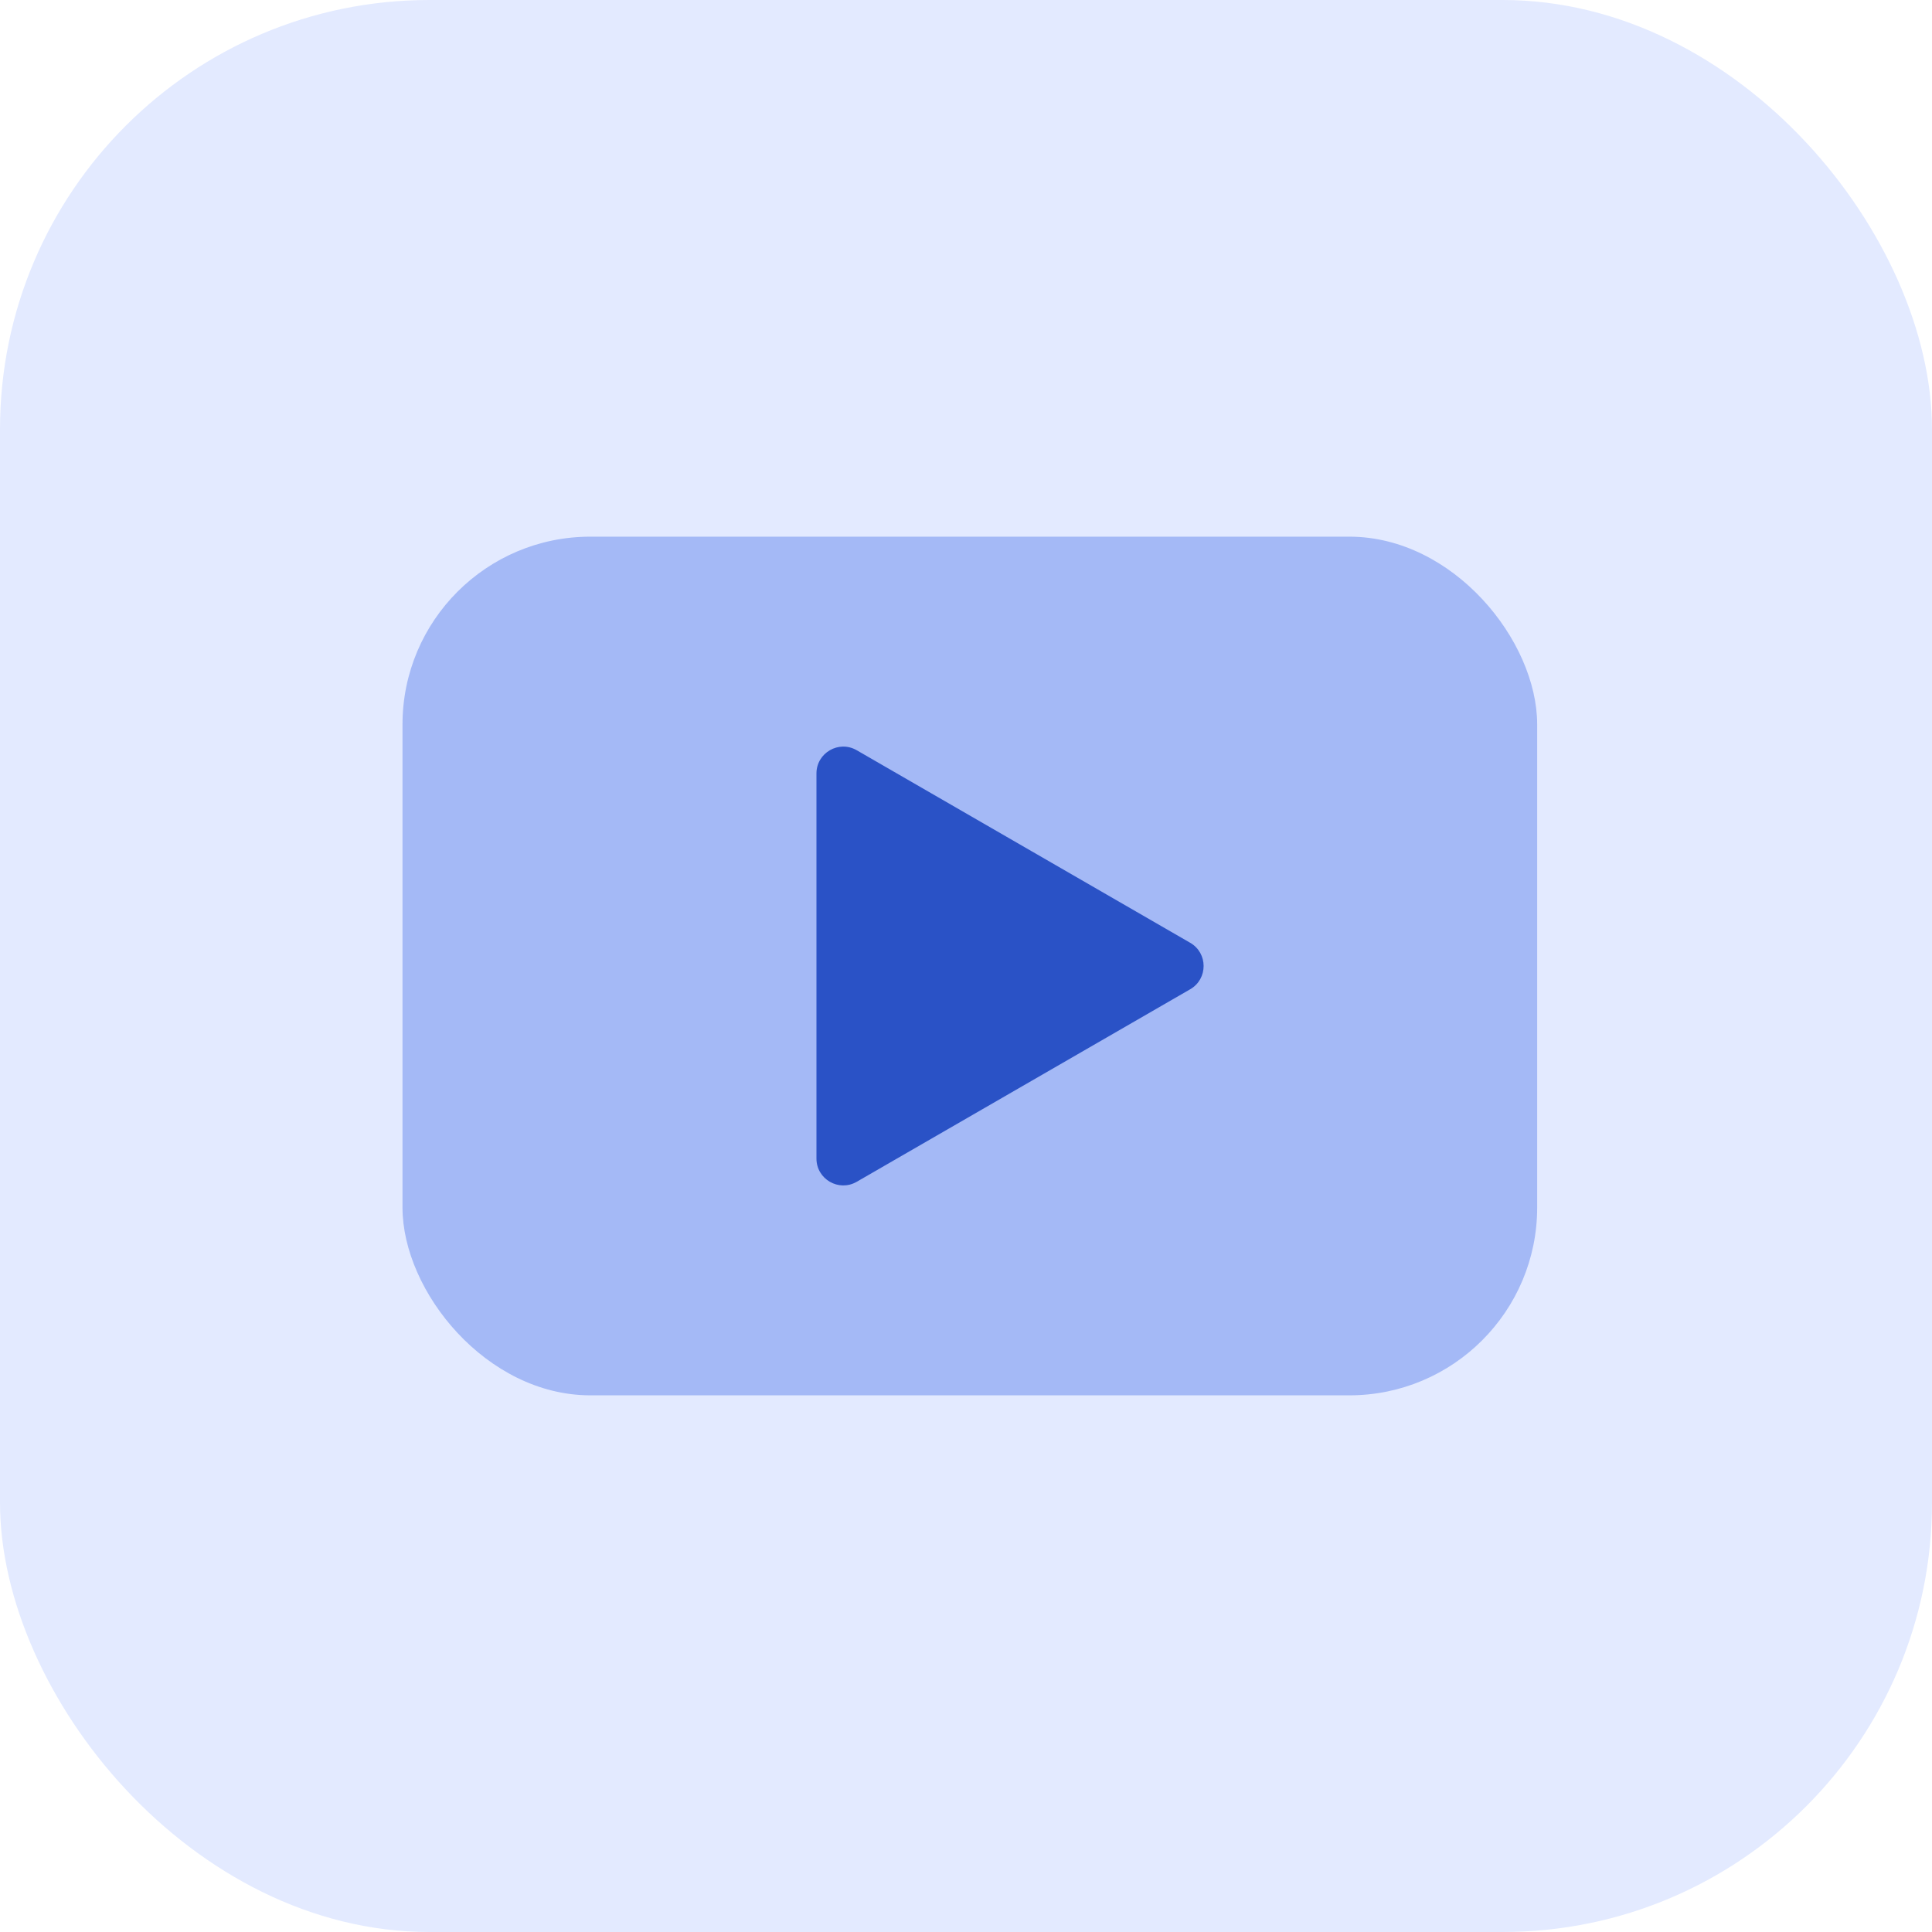
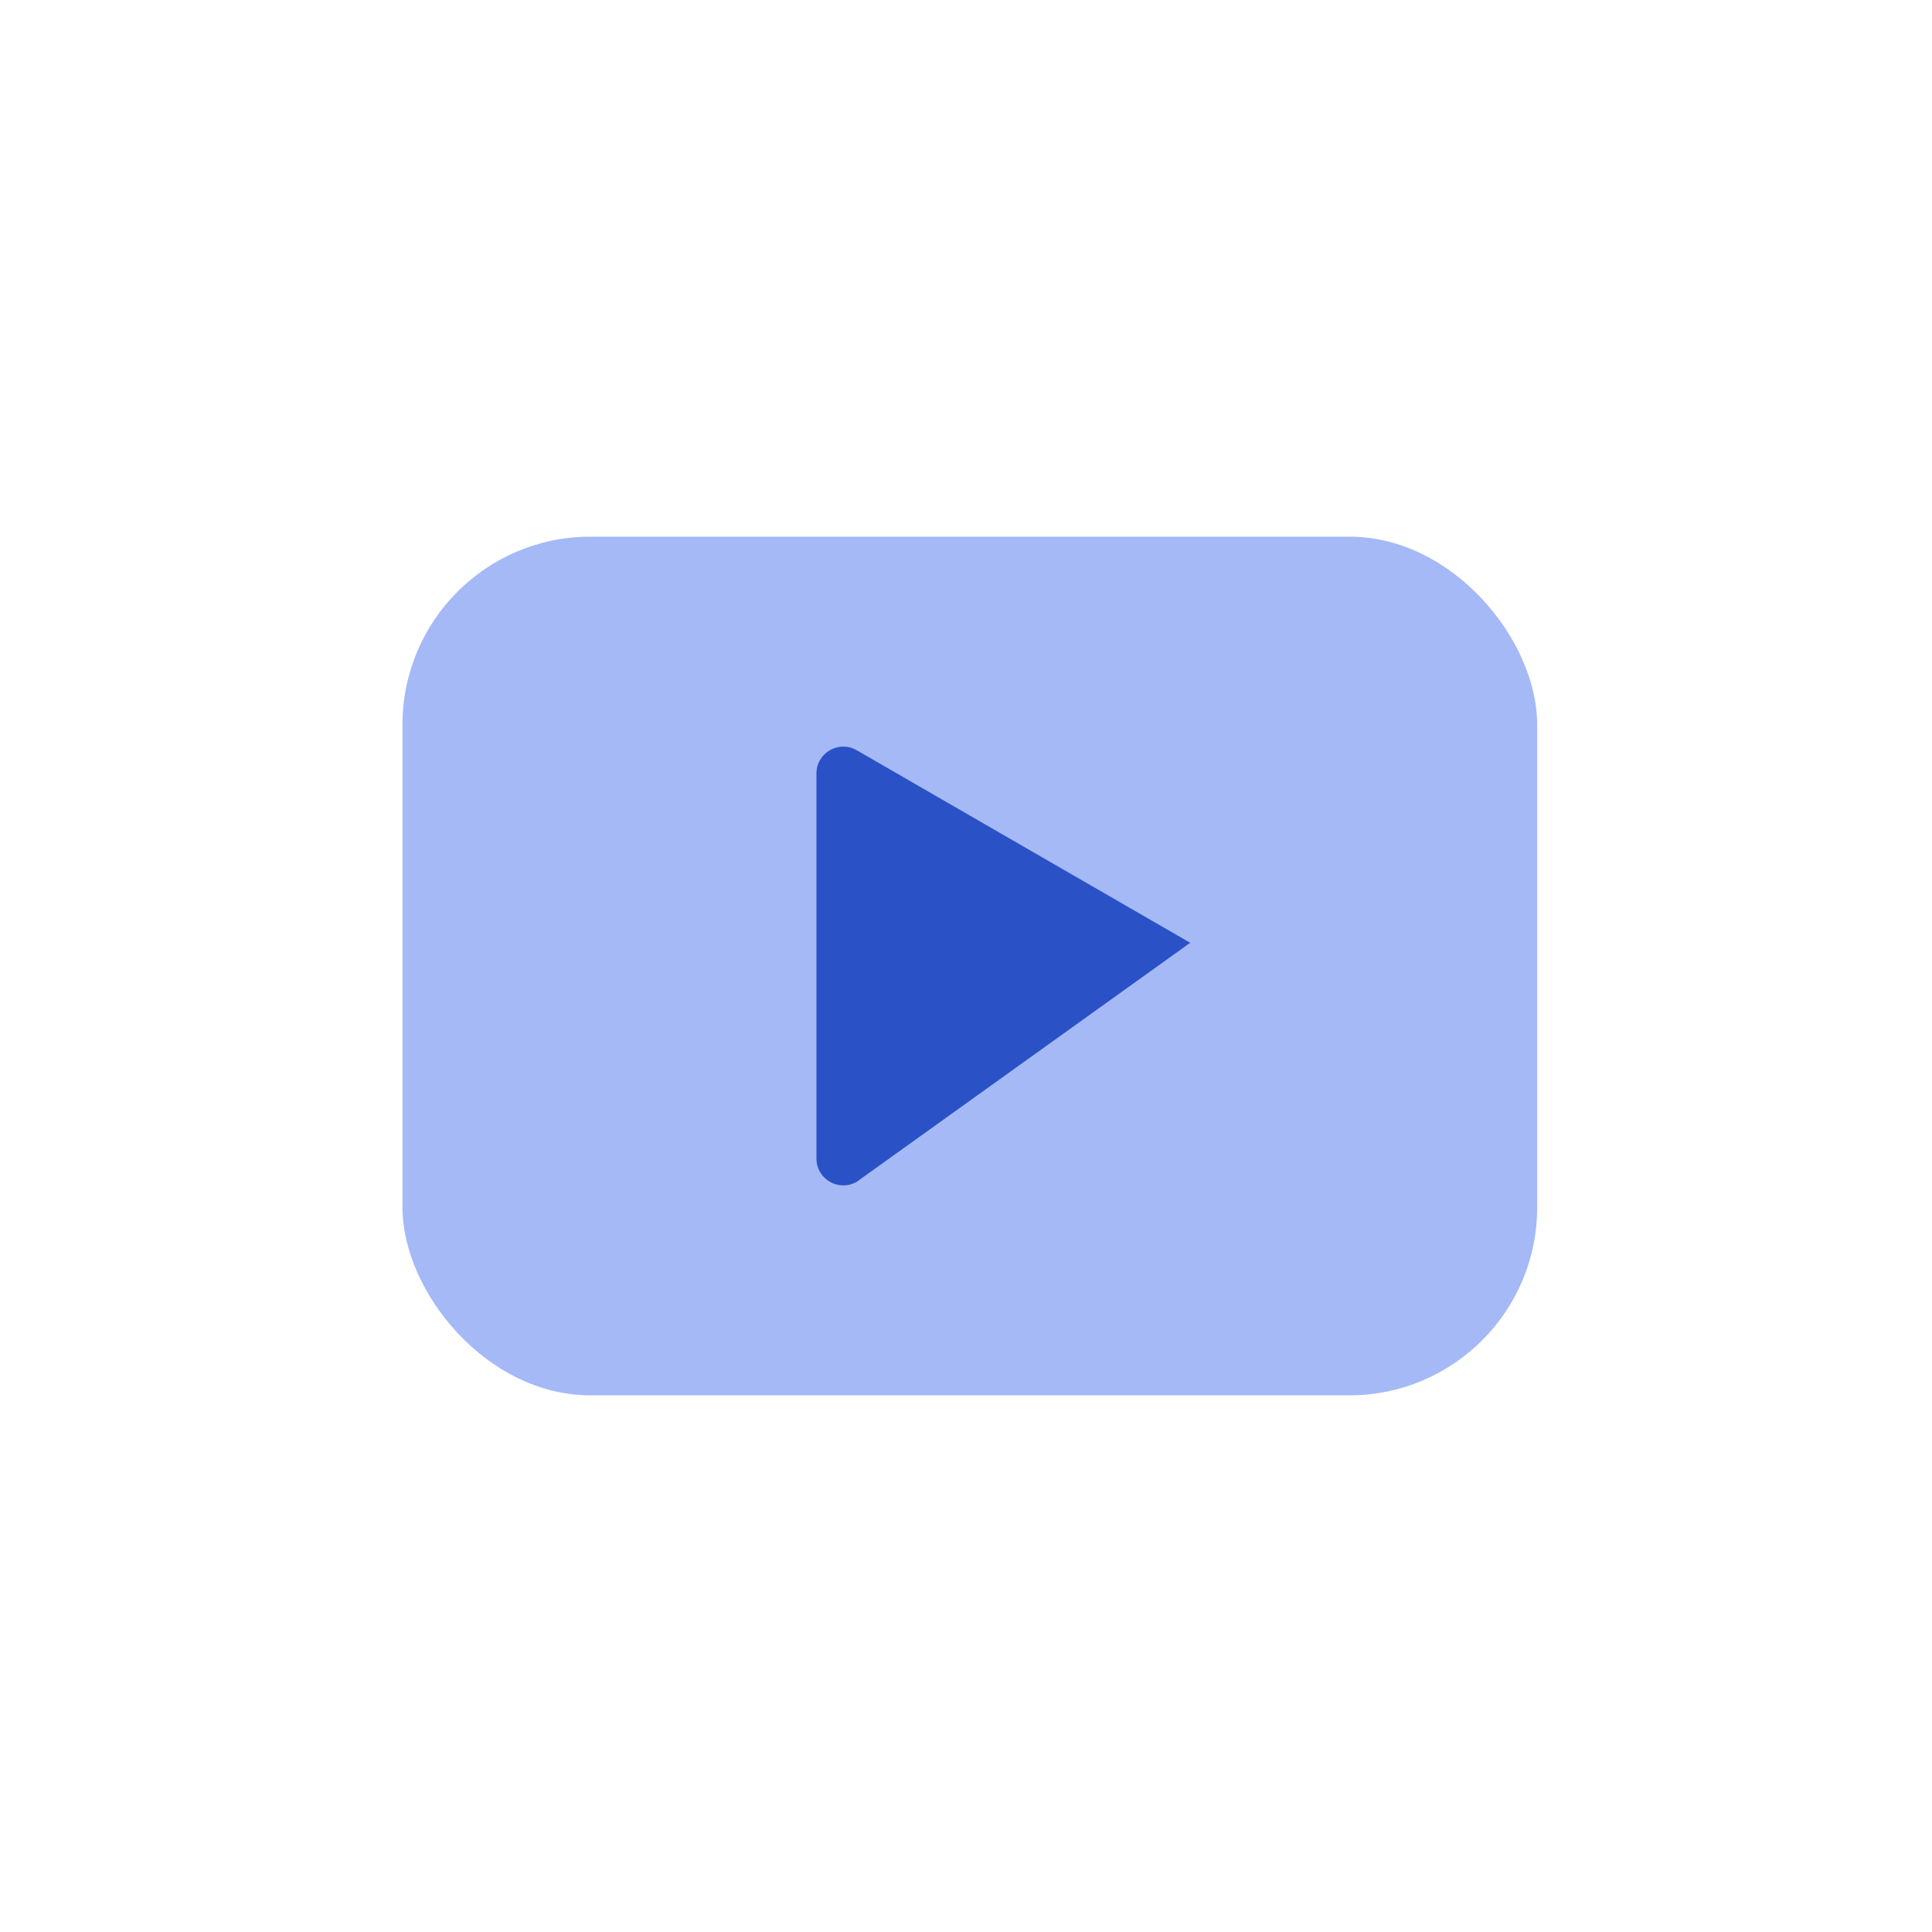
<svg xmlns="http://www.w3.org/2000/svg" width="72" height="72" viewBox="0 0 72 72" fill="none">
-   <rect width="72" height="72" rx="16" fill="#E3EAFF" />
  <rect x="15" y="20" width="42.286" height="32" rx="7" fill="#A4B9F6" />
-   <path d="M44.355 35.135C45.022 35.519 45.022 36.482 44.355 36.867L31.927 44.042C31.26 44.427 30.427 43.946 30.427 43.176L30.427 28.825C30.427 28.055 31.26 27.574 31.927 27.959L44.355 35.135Z" fill="#2A52C6" />
+   <path d="M44.355 35.135L31.927 44.042C31.26 44.427 30.427 43.946 30.427 43.176L30.427 28.825C30.427 28.055 31.26 27.574 31.927 27.959L44.355 35.135Z" fill="#2A52C6" />
</svg>